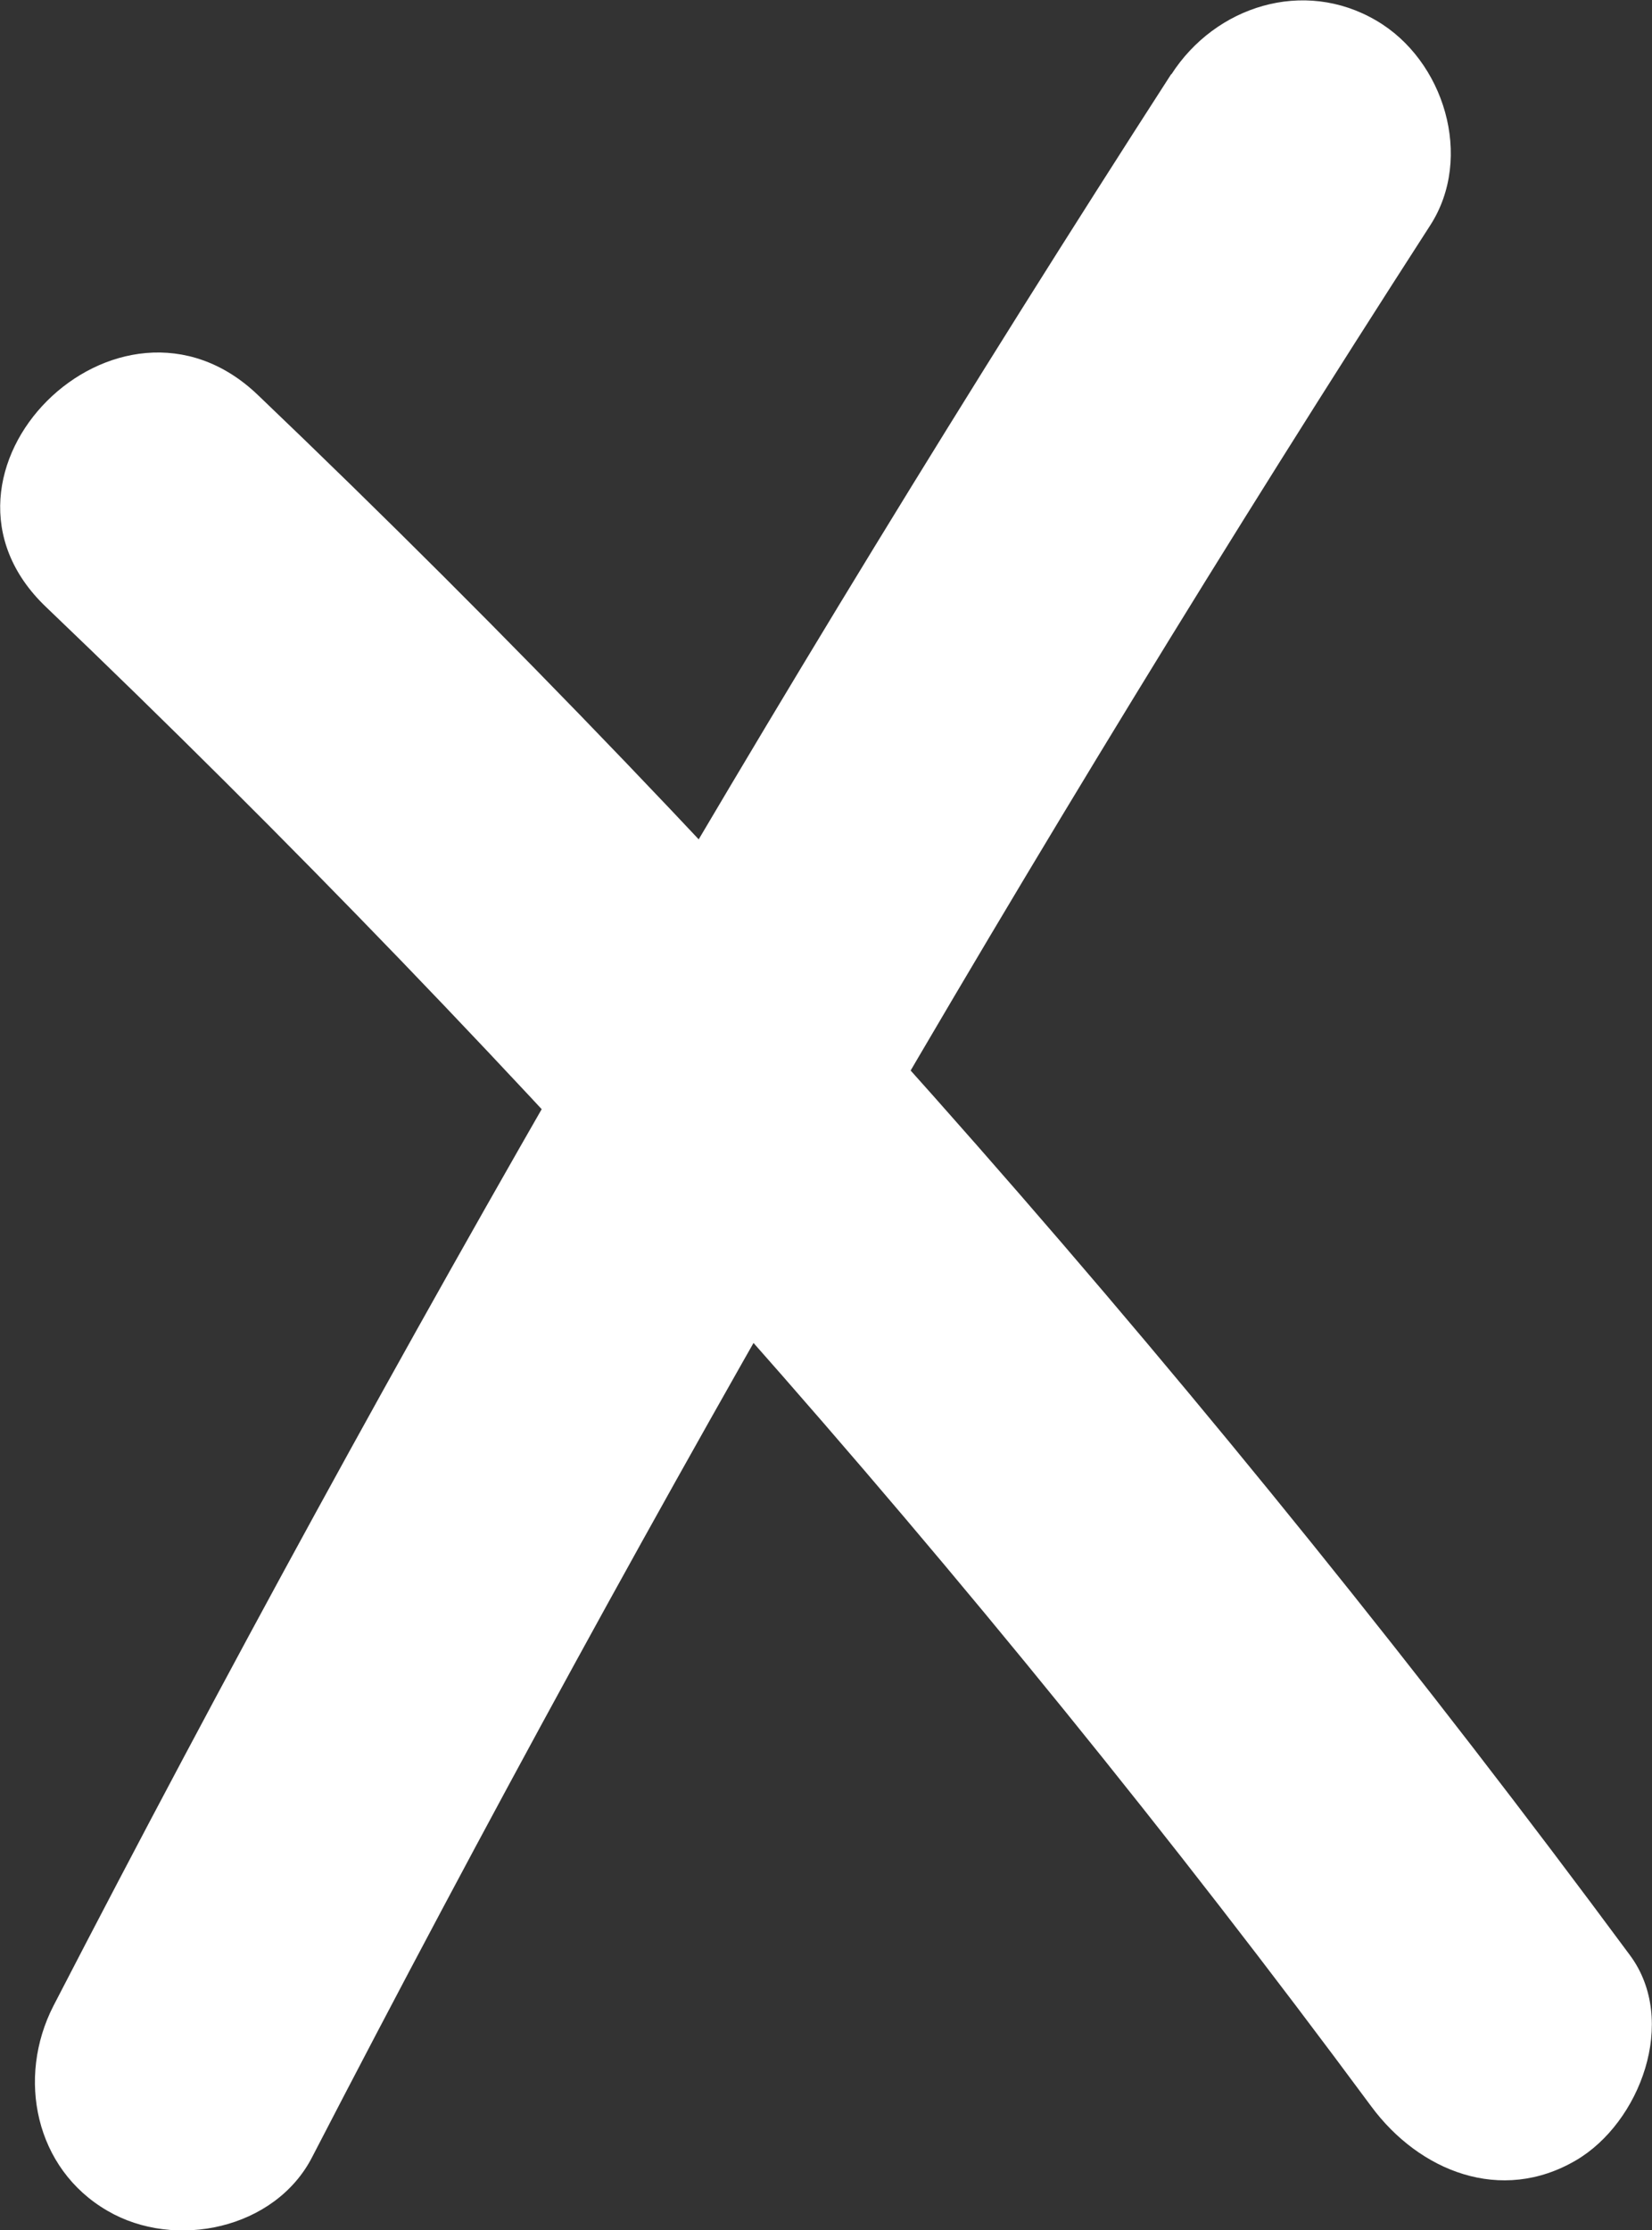
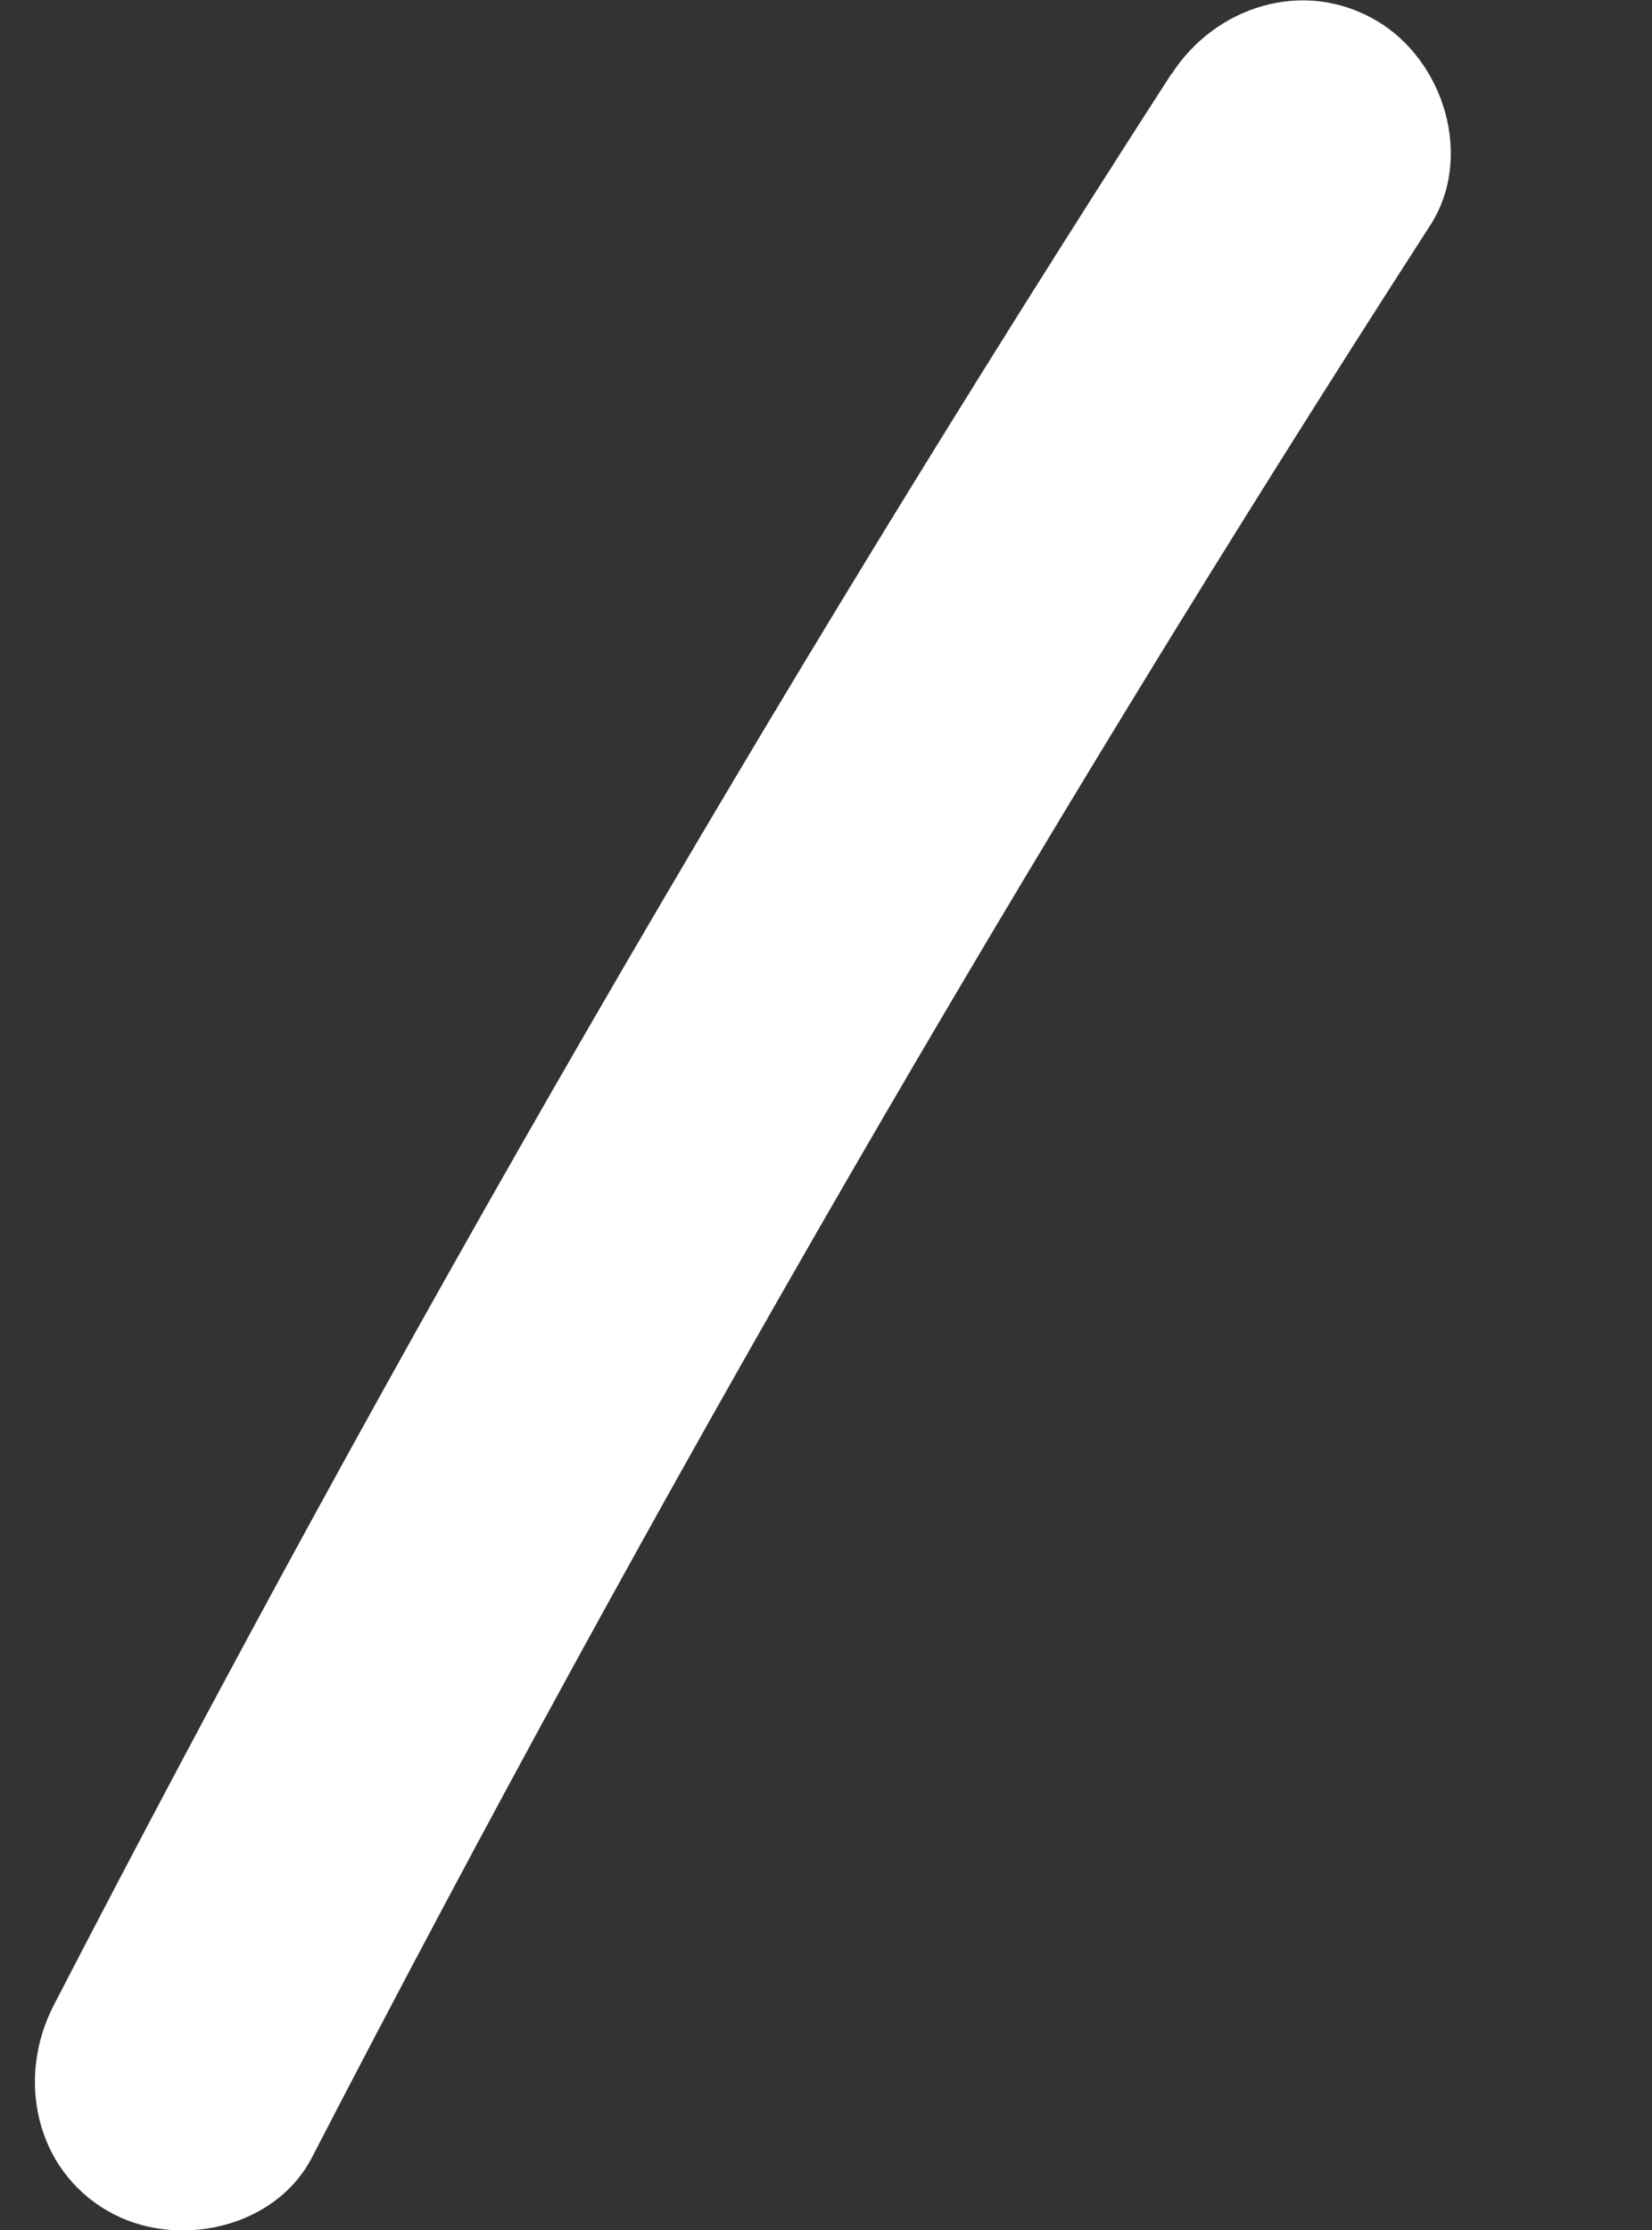
<svg xmlns="http://www.w3.org/2000/svg" id="Layer_1" viewBox="0 0 33.06 44.61">
  <rect x="0" y="0" width="33.06" height="44.61" fill="#333333" stroke="none" />
  <defs>
    <style>.cls-1{fill:#fff;}</style>
  </defs>
  <path class="cls-1" d="M23.44,1.48C15.37,13.99,7.91,26.89,1.07,40.12c-.74,1.44-.37,3.26,1.08,4.1,1.35,.79,3.36,.37,4.1-1.08C13.09,29.92,20.55,17.02,28.62,4.51c.88-1.36,.28-3.31-1.08-4.1-1.45-.85-3.22-.29-4.1,1.08h0Z" />
-   <path class="cls-1" d="M.92,12.14c9.66,9.23,18.57,19.25,26.52,29.99,.96,1.3,2.6,1.96,4.1,1.08,1.28-.75,2.05-2.79,1.08-4.1C24.36,27.95,15.2,17.49,5.16,7.9,2.37,5.23-1.88,9.47,.92,12.14H.92Z" />
</svg>